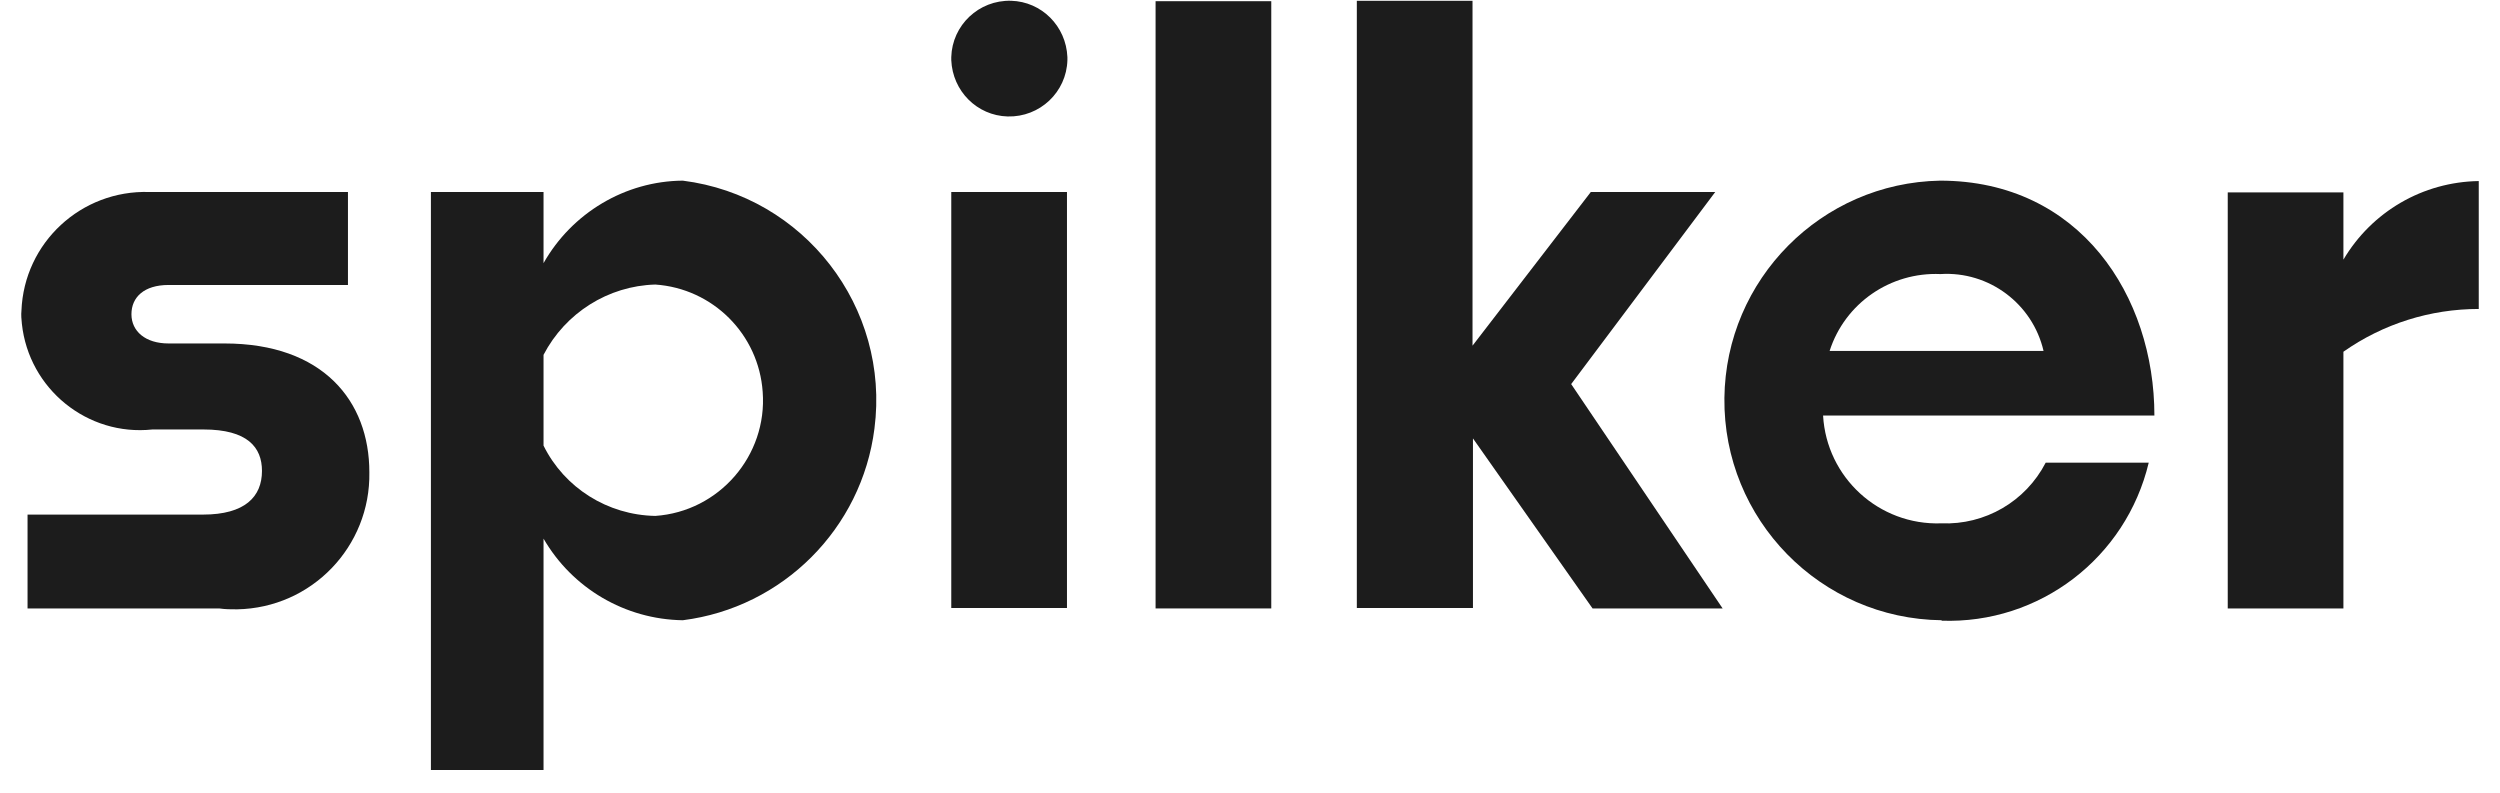
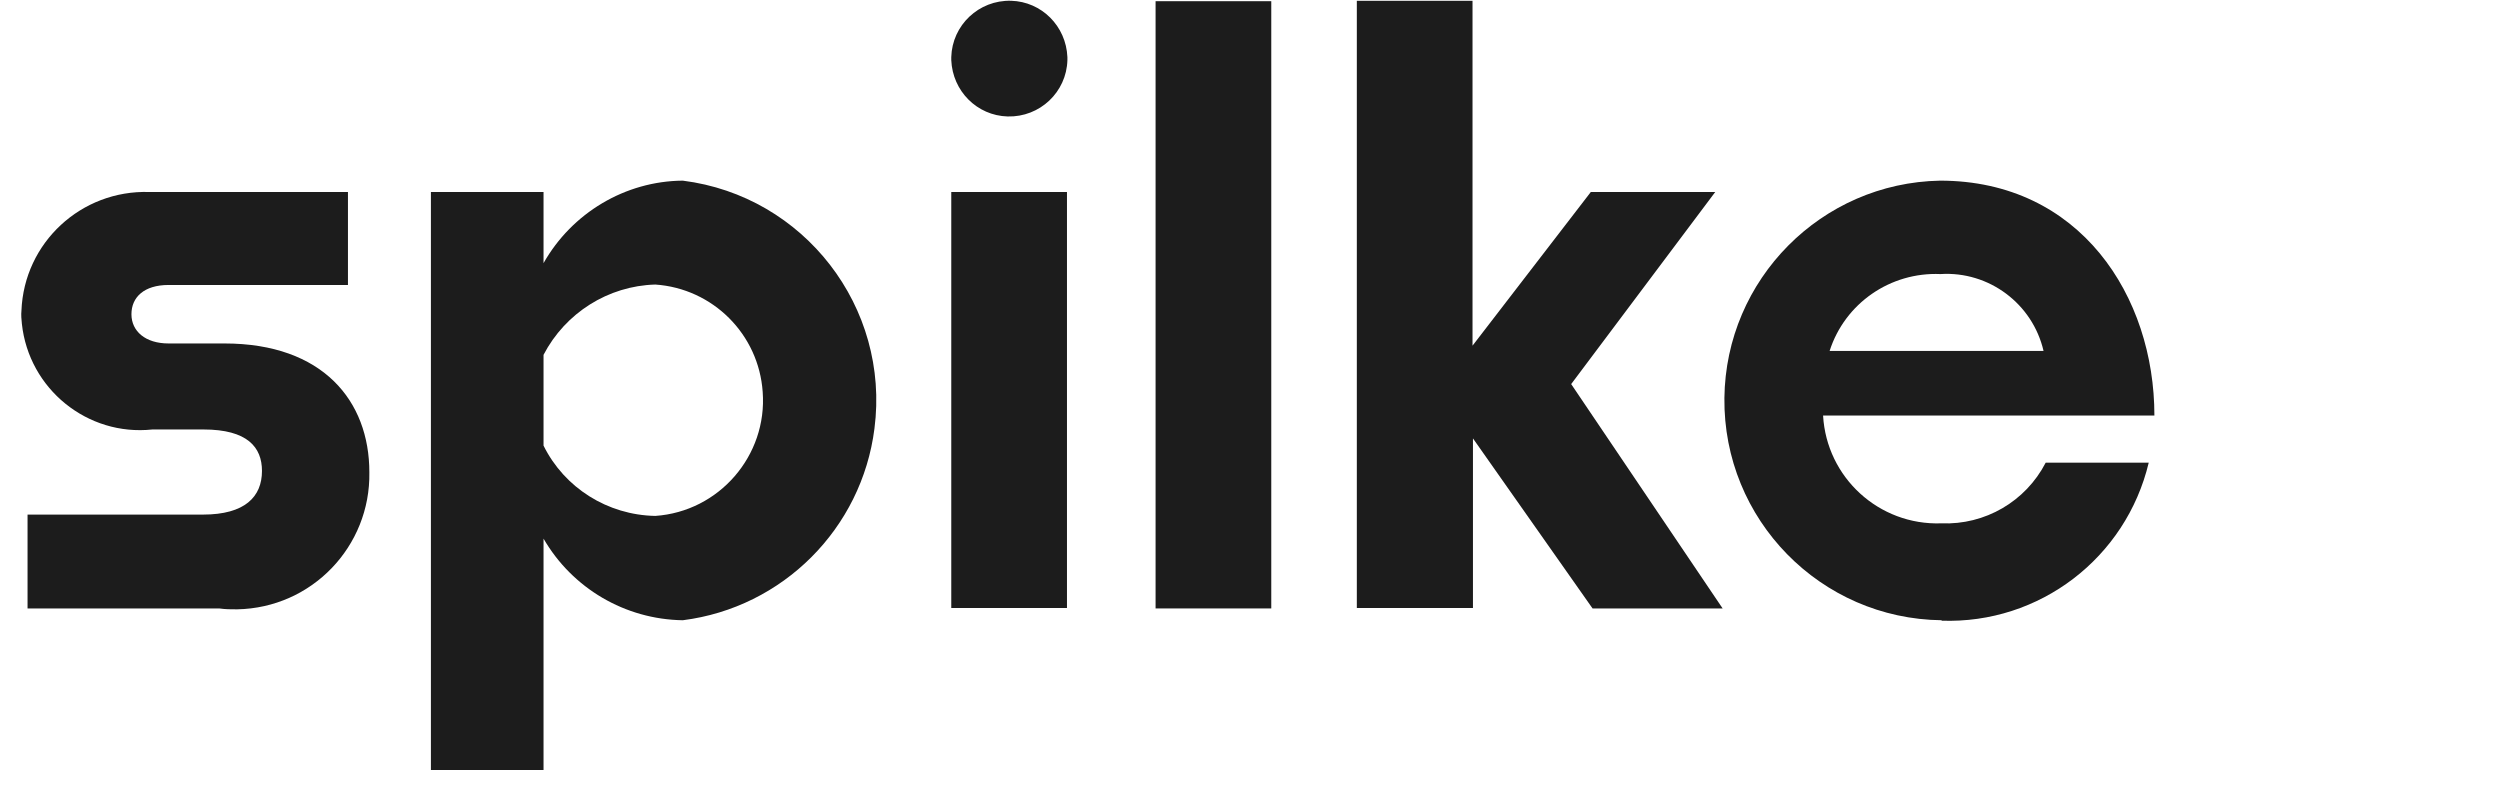
<svg xmlns="http://www.w3.org/2000/svg" width="104" height="33" viewBox="0 0 104 33" fill="none">
  <path d="M1.146 25.311V21.407H8.446C10.19 21.407 10.898 20.663 10.898 19.591C10.898 18.61 10.299 17.866 8.464 17.866H6.34C3.634 18.156 1.2 16.177 0.91 13.471C0.892 13.289 0.873 13.108 0.892 12.926C1.001 10.093 3.38 7.896 6.213 7.987C6.285 7.987 6.358 7.987 6.43 7.987H14.475V11.855H7.012C5.995 11.855 5.468 12.363 5.468 13.072C5.468 13.78 6.049 14.288 7.012 14.288H9.336C13.44 14.288 15.365 16.685 15.365 19.645C15.42 22.733 12.968 25.293 9.863 25.348C9.608 25.348 9.372 25.348 9.118 25.311H1.128H1.146Z" fill="#1C1C1C" />
  <path d="M22.611 22.407V32.032H17.926V7.987H22.611V10.947C23.792 8.859 26.007 7.533 28.404 7.515C33.453 8.151 37.031 12.782 36.377 17.83C35.85 21.989 32.563 25.276 28.404 25.802C26.007 25.766 23.81 24.477 22.611 22.407ZM22.611 14.761V18.538C23.483 20.3 25.281 21.426 27.26 21.462C29.912 21.281 31.927 18.956 31.728 16.305C31.564 13.908 29.657 12.001 27.26 11.837C25.299 11.892 23.519 13.018 22.611 14.761Z" fill="#1C1C1C" />
  <path d="M39.573 7.986H44.386V25.293H39.573V7.986ZM39.573 2.502V2.375C39.61 1.049 40.717 -0.004 42.061 0.032C43.332 0.068 44.349 1.085 44.404 2.375V2.502C44.368 3.828 43.26 4.881 41.916 4.845C40.645 4.808 39.628 3.791 39.573 2.502Z" fill="#1C1C1C" />
  <path d="M52.885 0.05H48.072V25.311H52.885V0.05Z" fill="#1C1C1C" />
  <path d="M61.275 18.194V25.294H56.444V0.033H61.257V14.38L66.178 7.987H71.354L65.361 15.978L71.662 25.312H66.251L61.257 18.212L61.275 18.194Z" fill="#1C1C1C" />
  <path d="M80.779 25.802C75.731 25.748 71.681 21.608 71.735 16.559C71.79 11.619 75.767 7.606 80.707 7.515C86.536 7.515 89.623 12.328 89.623 17.285H75.84C75.985 19.864 78.164 21.862 80.761 21.771C82.577 21.844 84.266 20.863 85.101 19.247H89.387C88.443 23.206 84.847 25.966 80.761 25.821M76.112 14.598H85.011C84.557 12.636 82.74 11.274 80.725 11.401C78.636 11.311 76.748 12.618 76.112 14.598Z" fill="#1C1C1C" />
-   <path d="M97.486 14.632V25.311H92.674V8.004H97.486V10.801C98.667 8.803 100.791 7.568 103.116 7.532V12.853C101.1 12.853 99.139 13.47 97.486 14.632Z" fill="#1C1C1C" />
</svg>